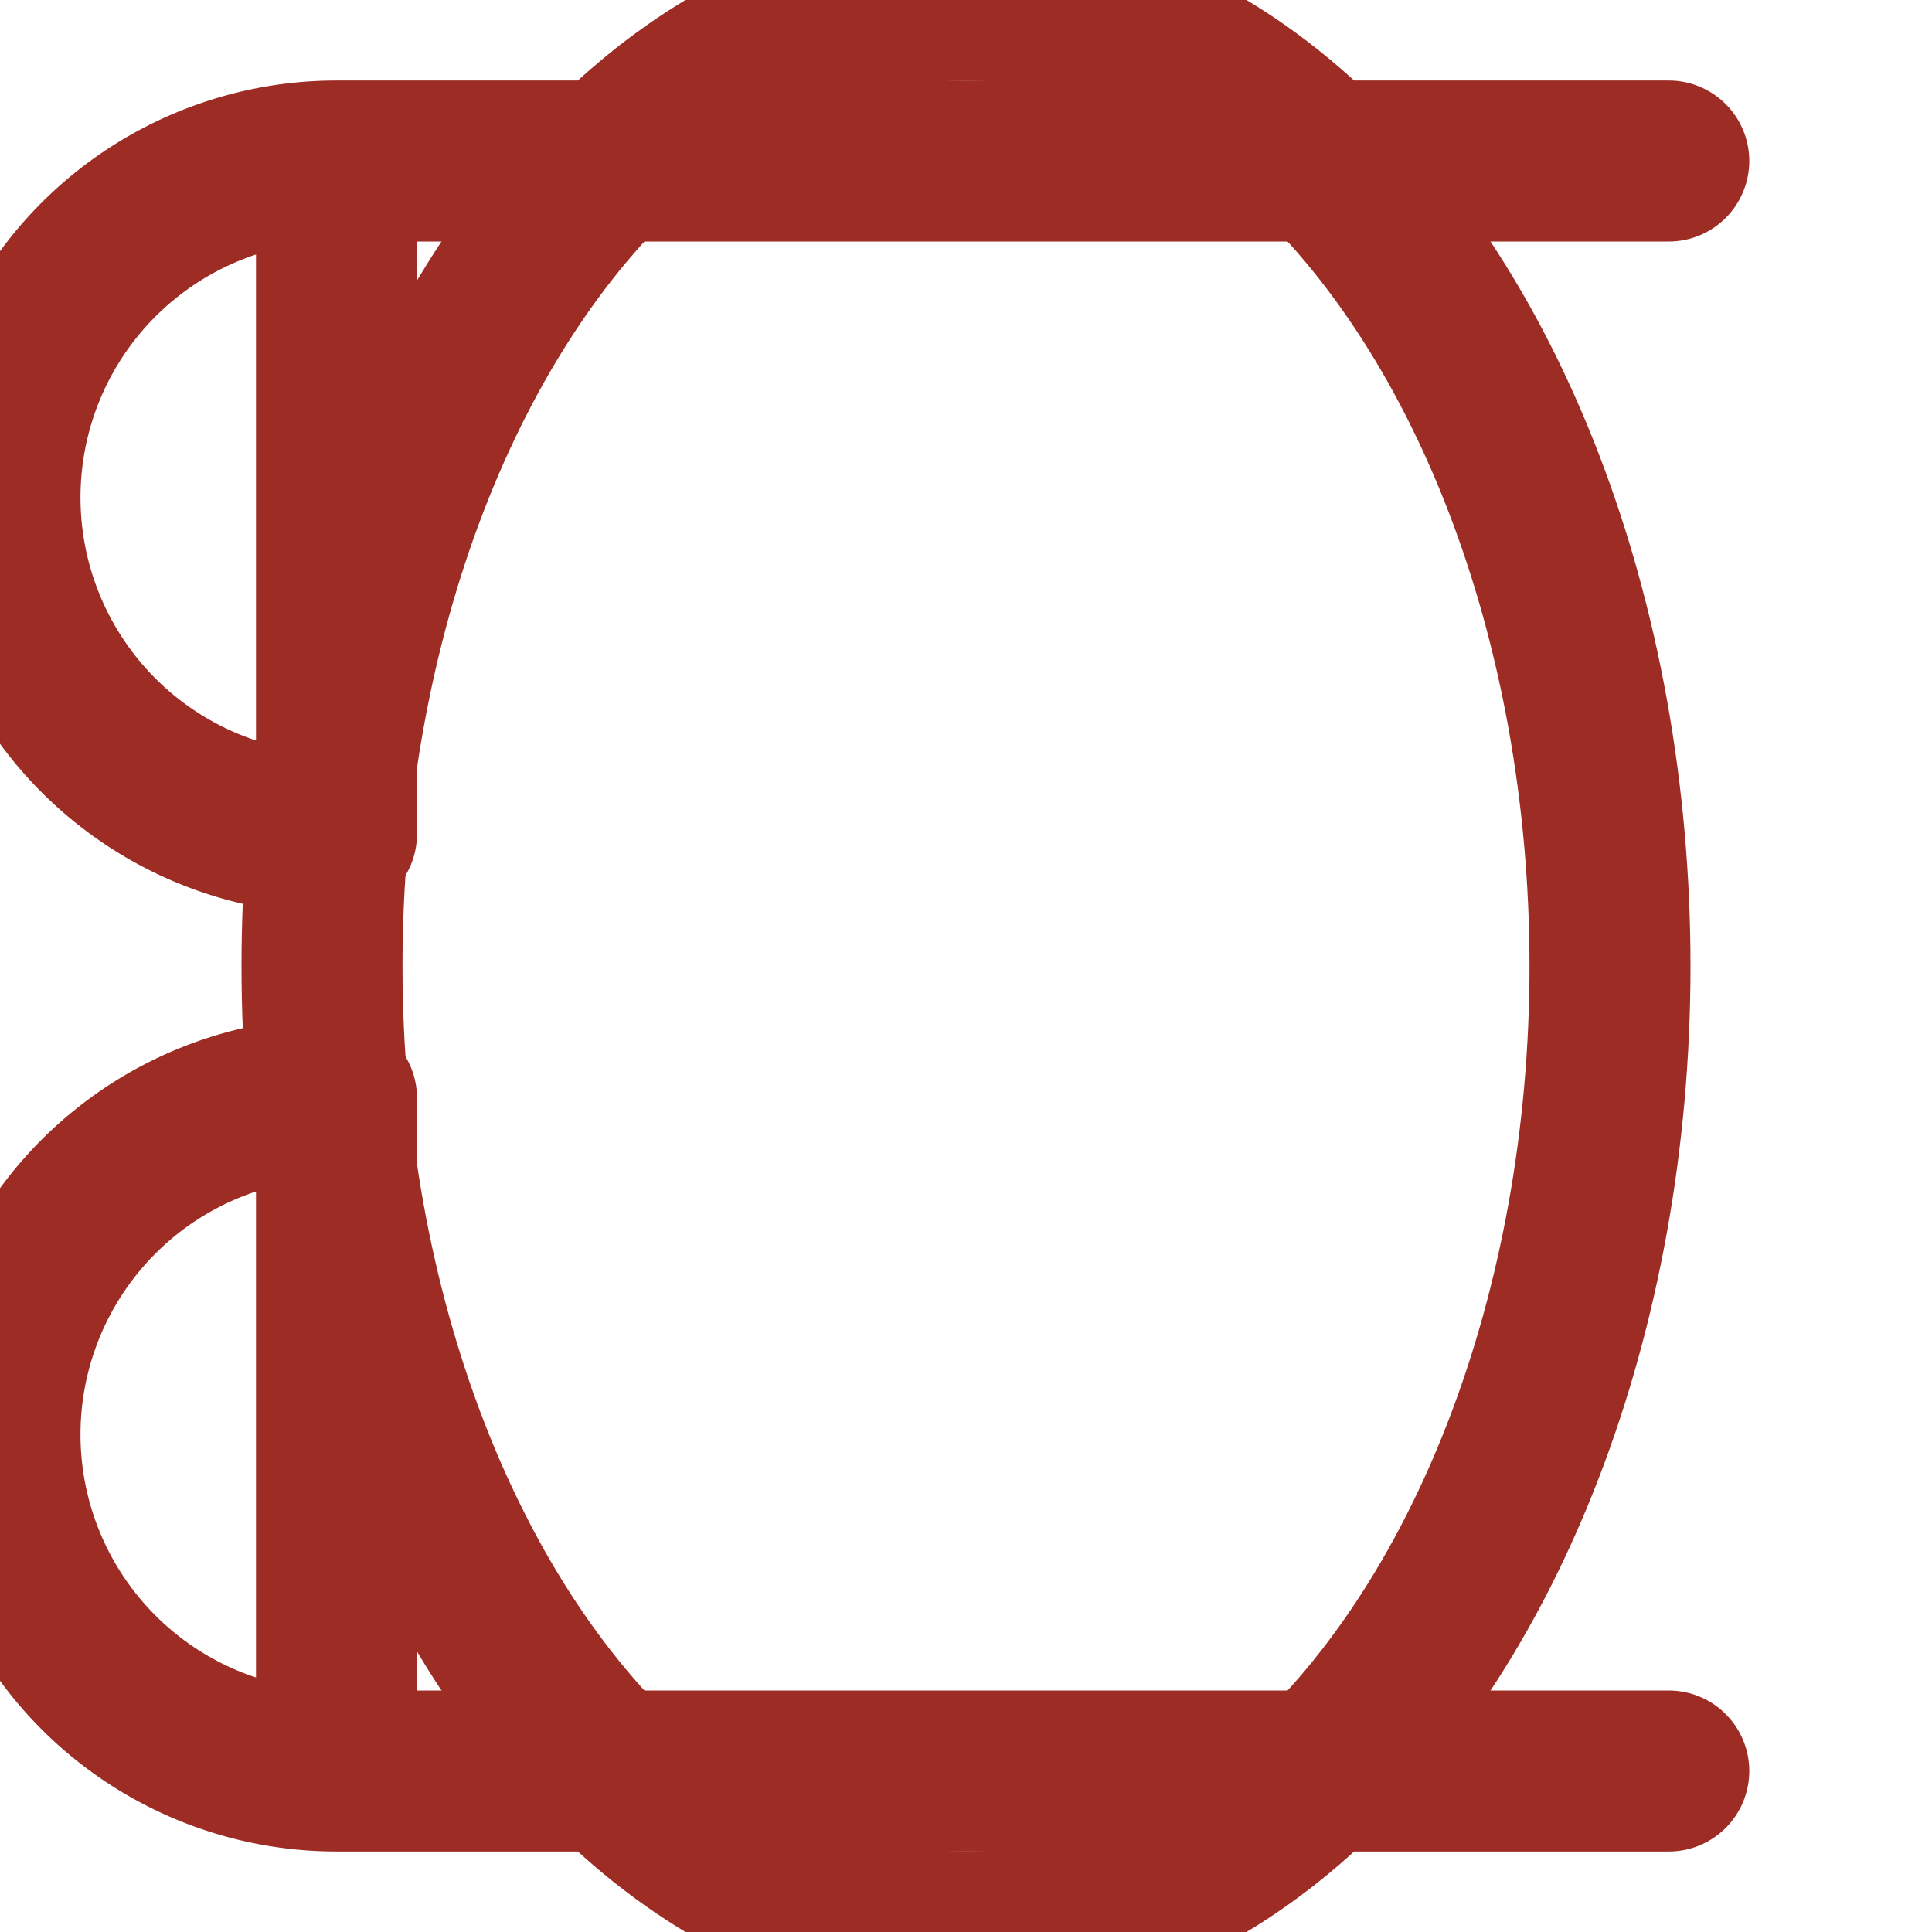
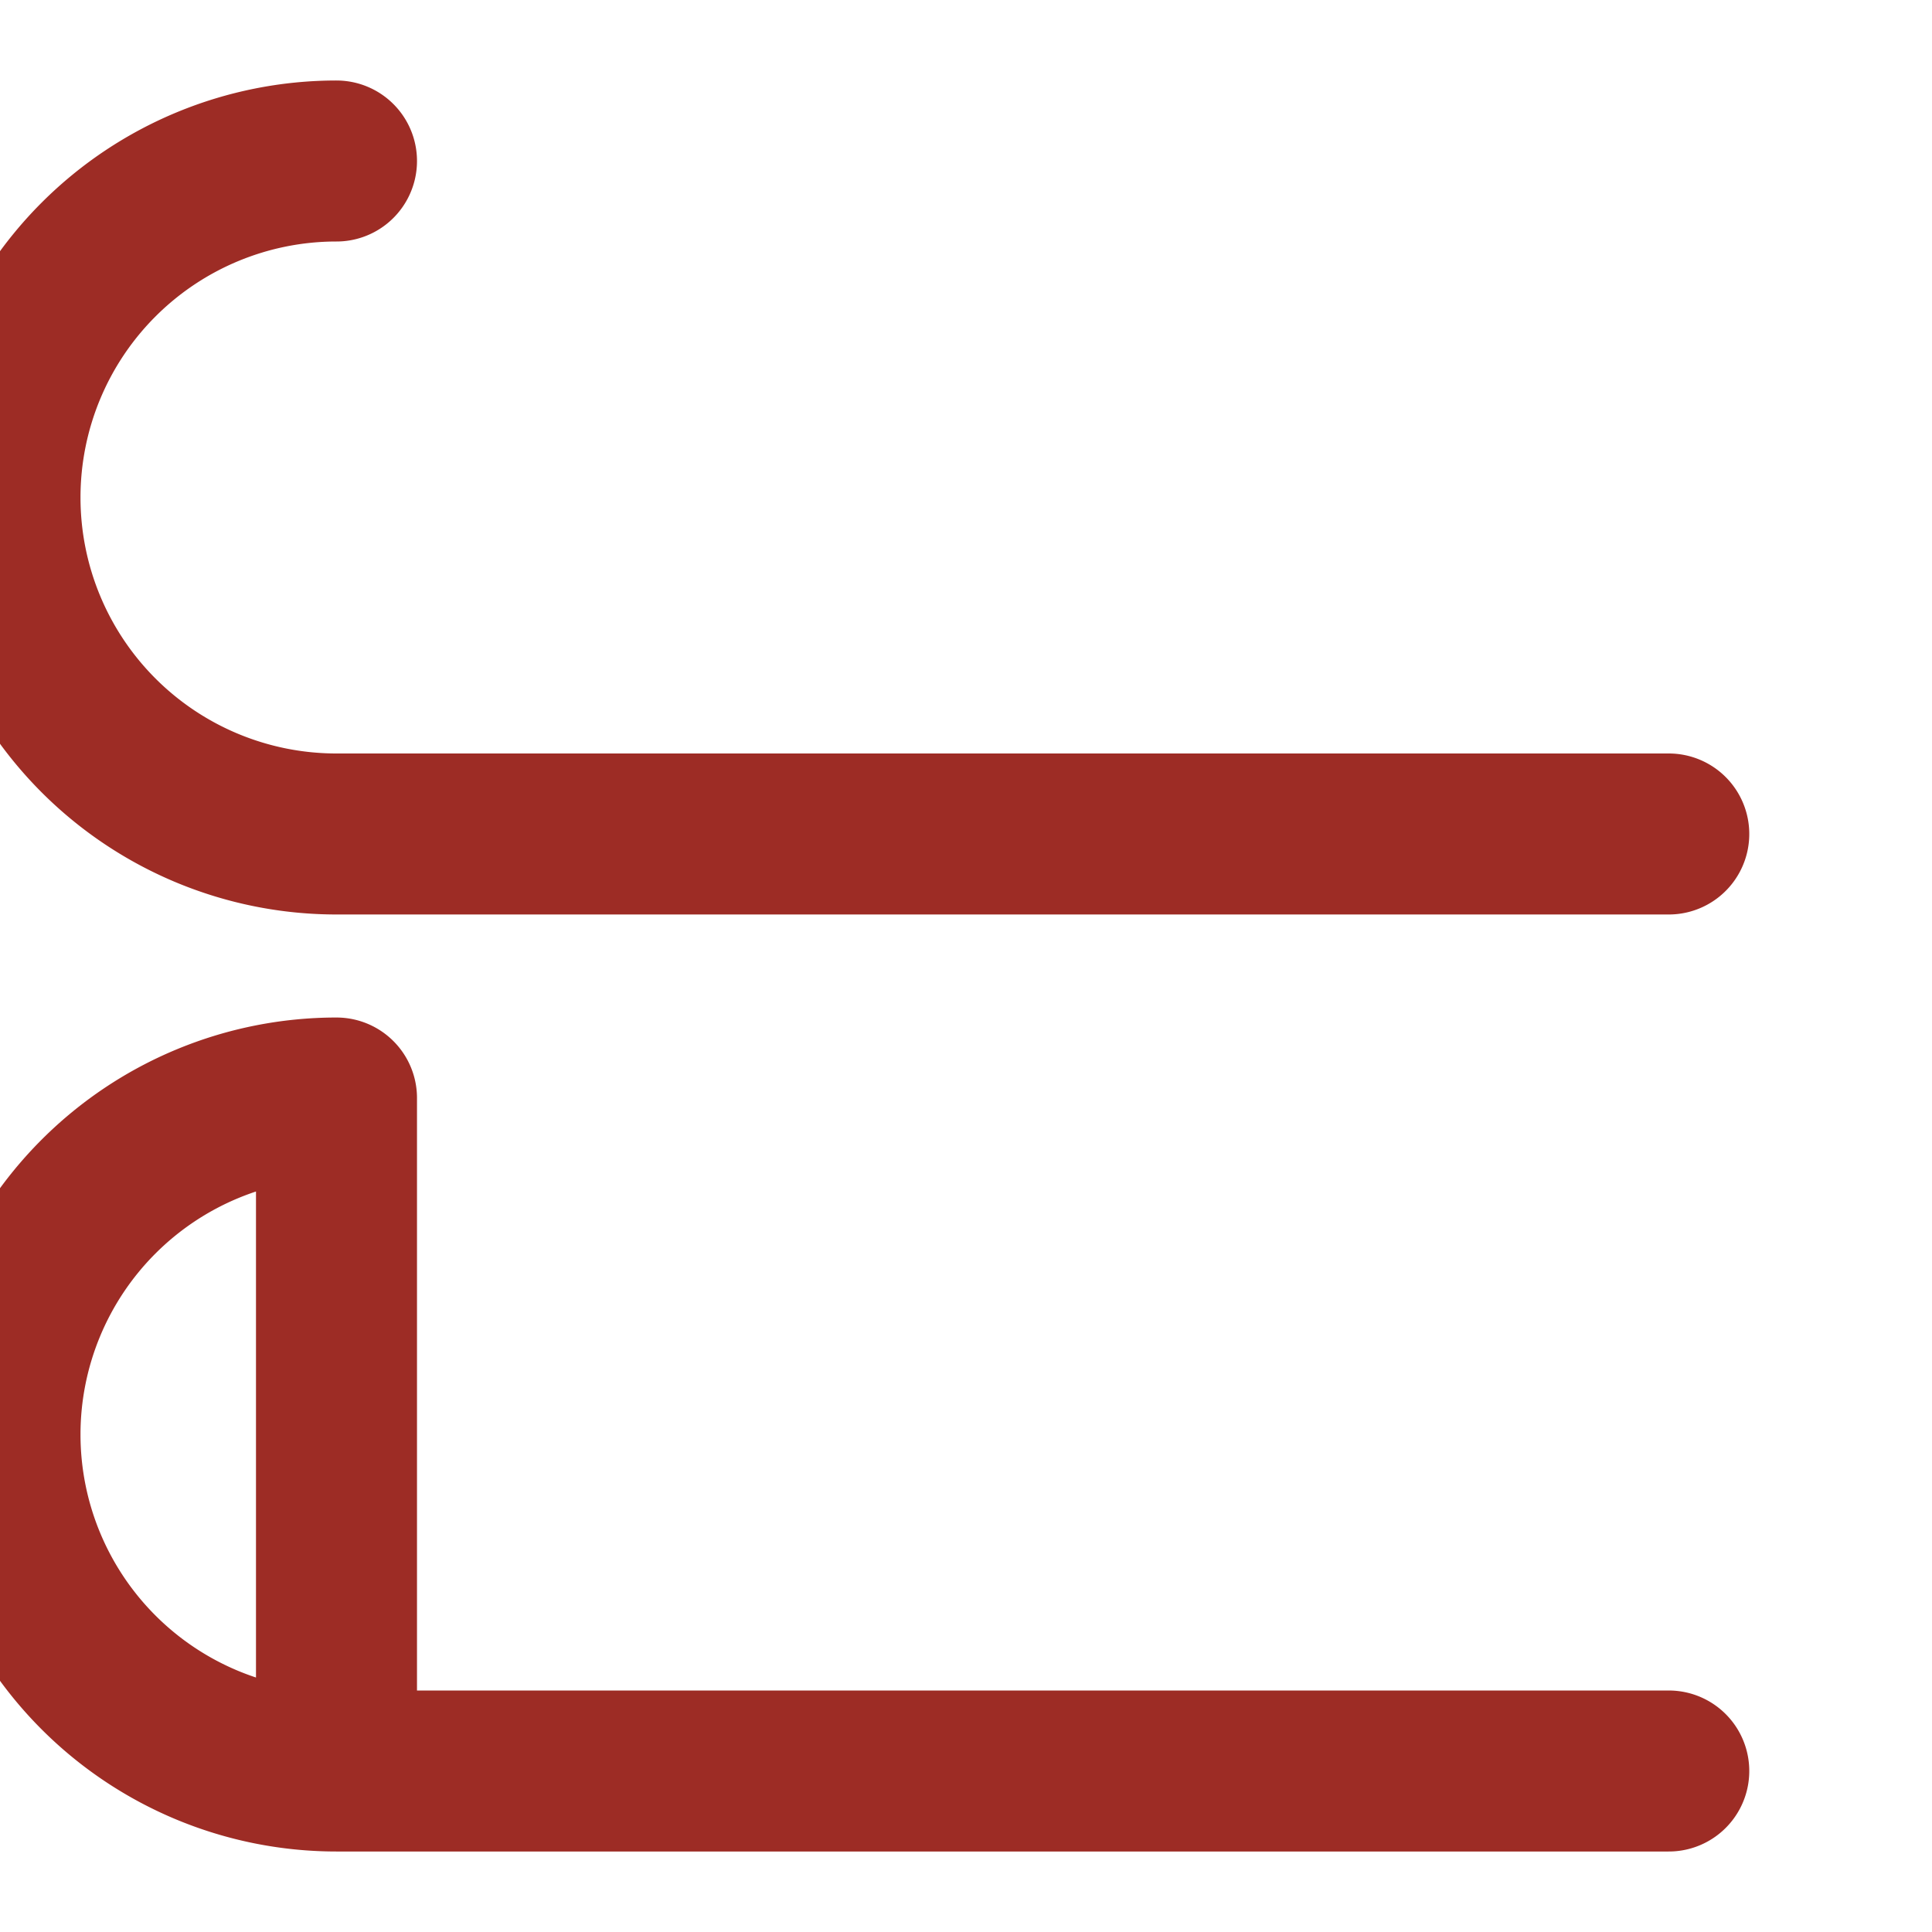
<svg xmlns="http://www.w3.org/2000/svg" width="24" height="24" viewBox="0 0 24 24" fill="none" stroke="#9D2C25" stroke-width="2" stroke-linecap="round" stroke-linejoin="round">
-   <path d="M4.18 2a4.18 4.18 0 0 0 0 8.36Zm0 0h16.55M4.18 22a4.18 4.18 0 0 1 0-8.36Zm0 0h16.55" />
-   <ellipse cx="12" cy="12" rx="8" ry="12" />
+   <path d="M4.18 2a4.18 4.18 0 0 0 0 8.36m0 0h16.55M4.18 22a4.18 4.18 0 0 1 0-8.36Zm0 0h16.55" />
</svg>